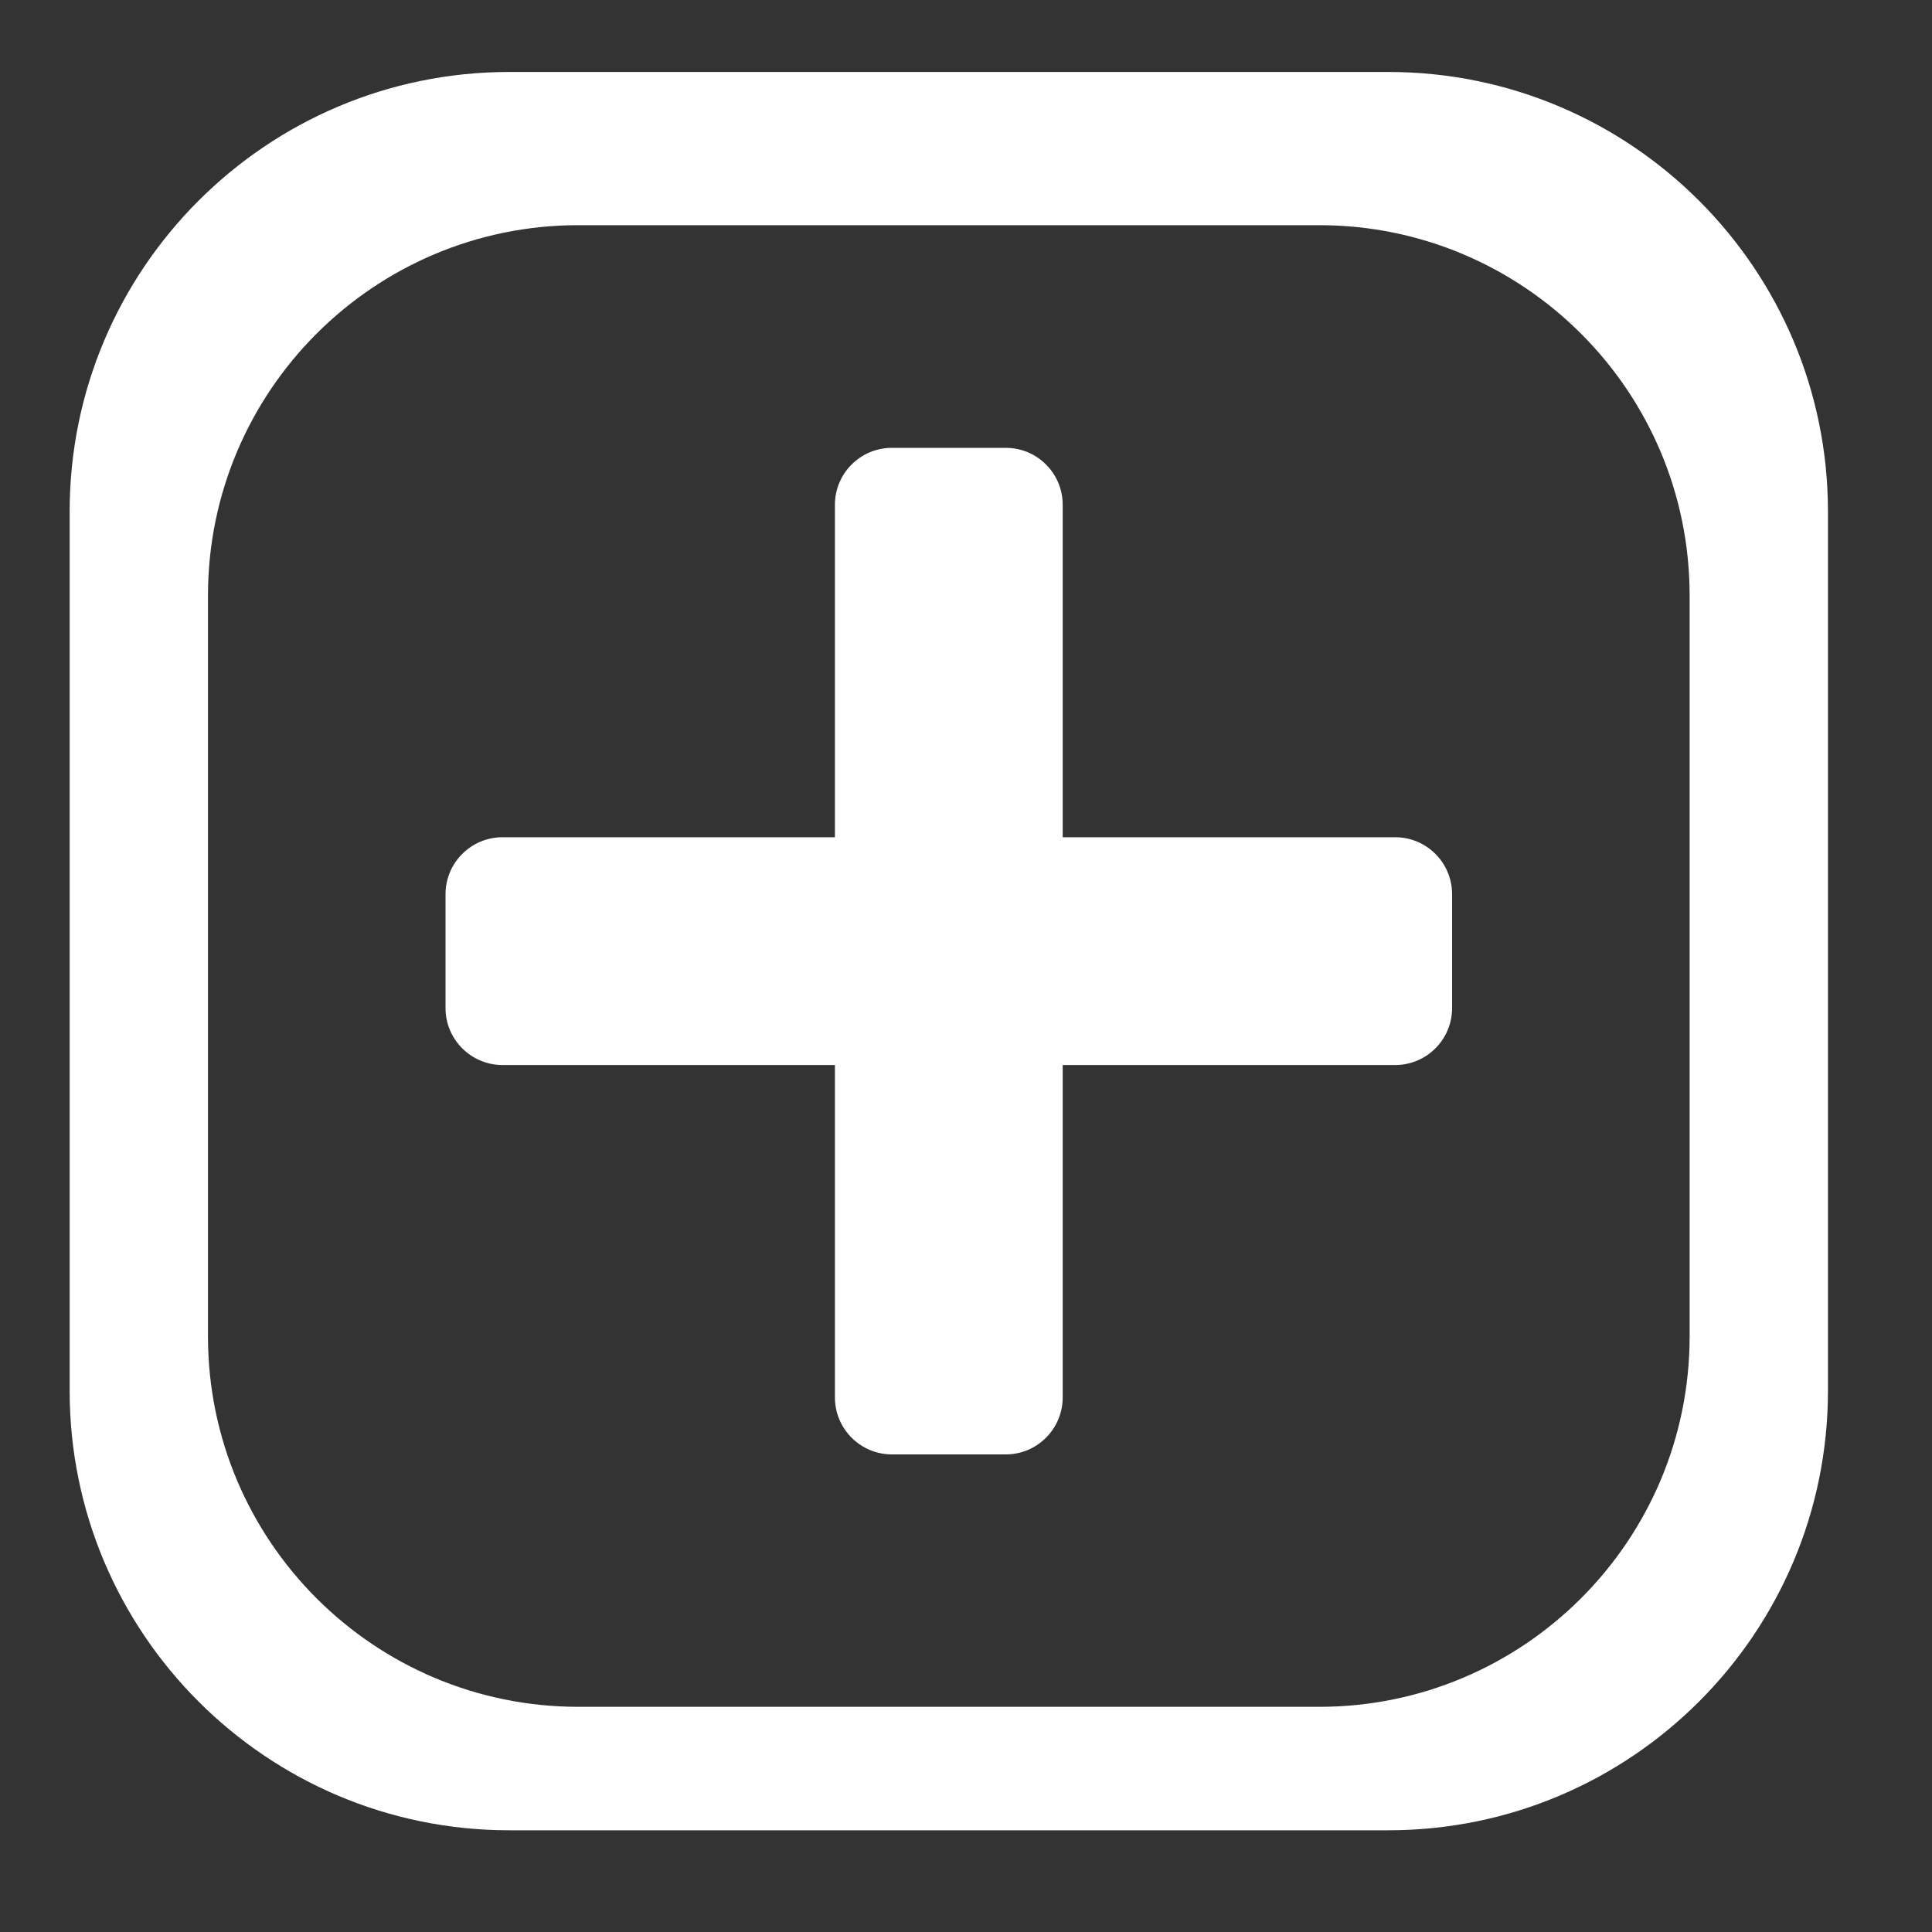
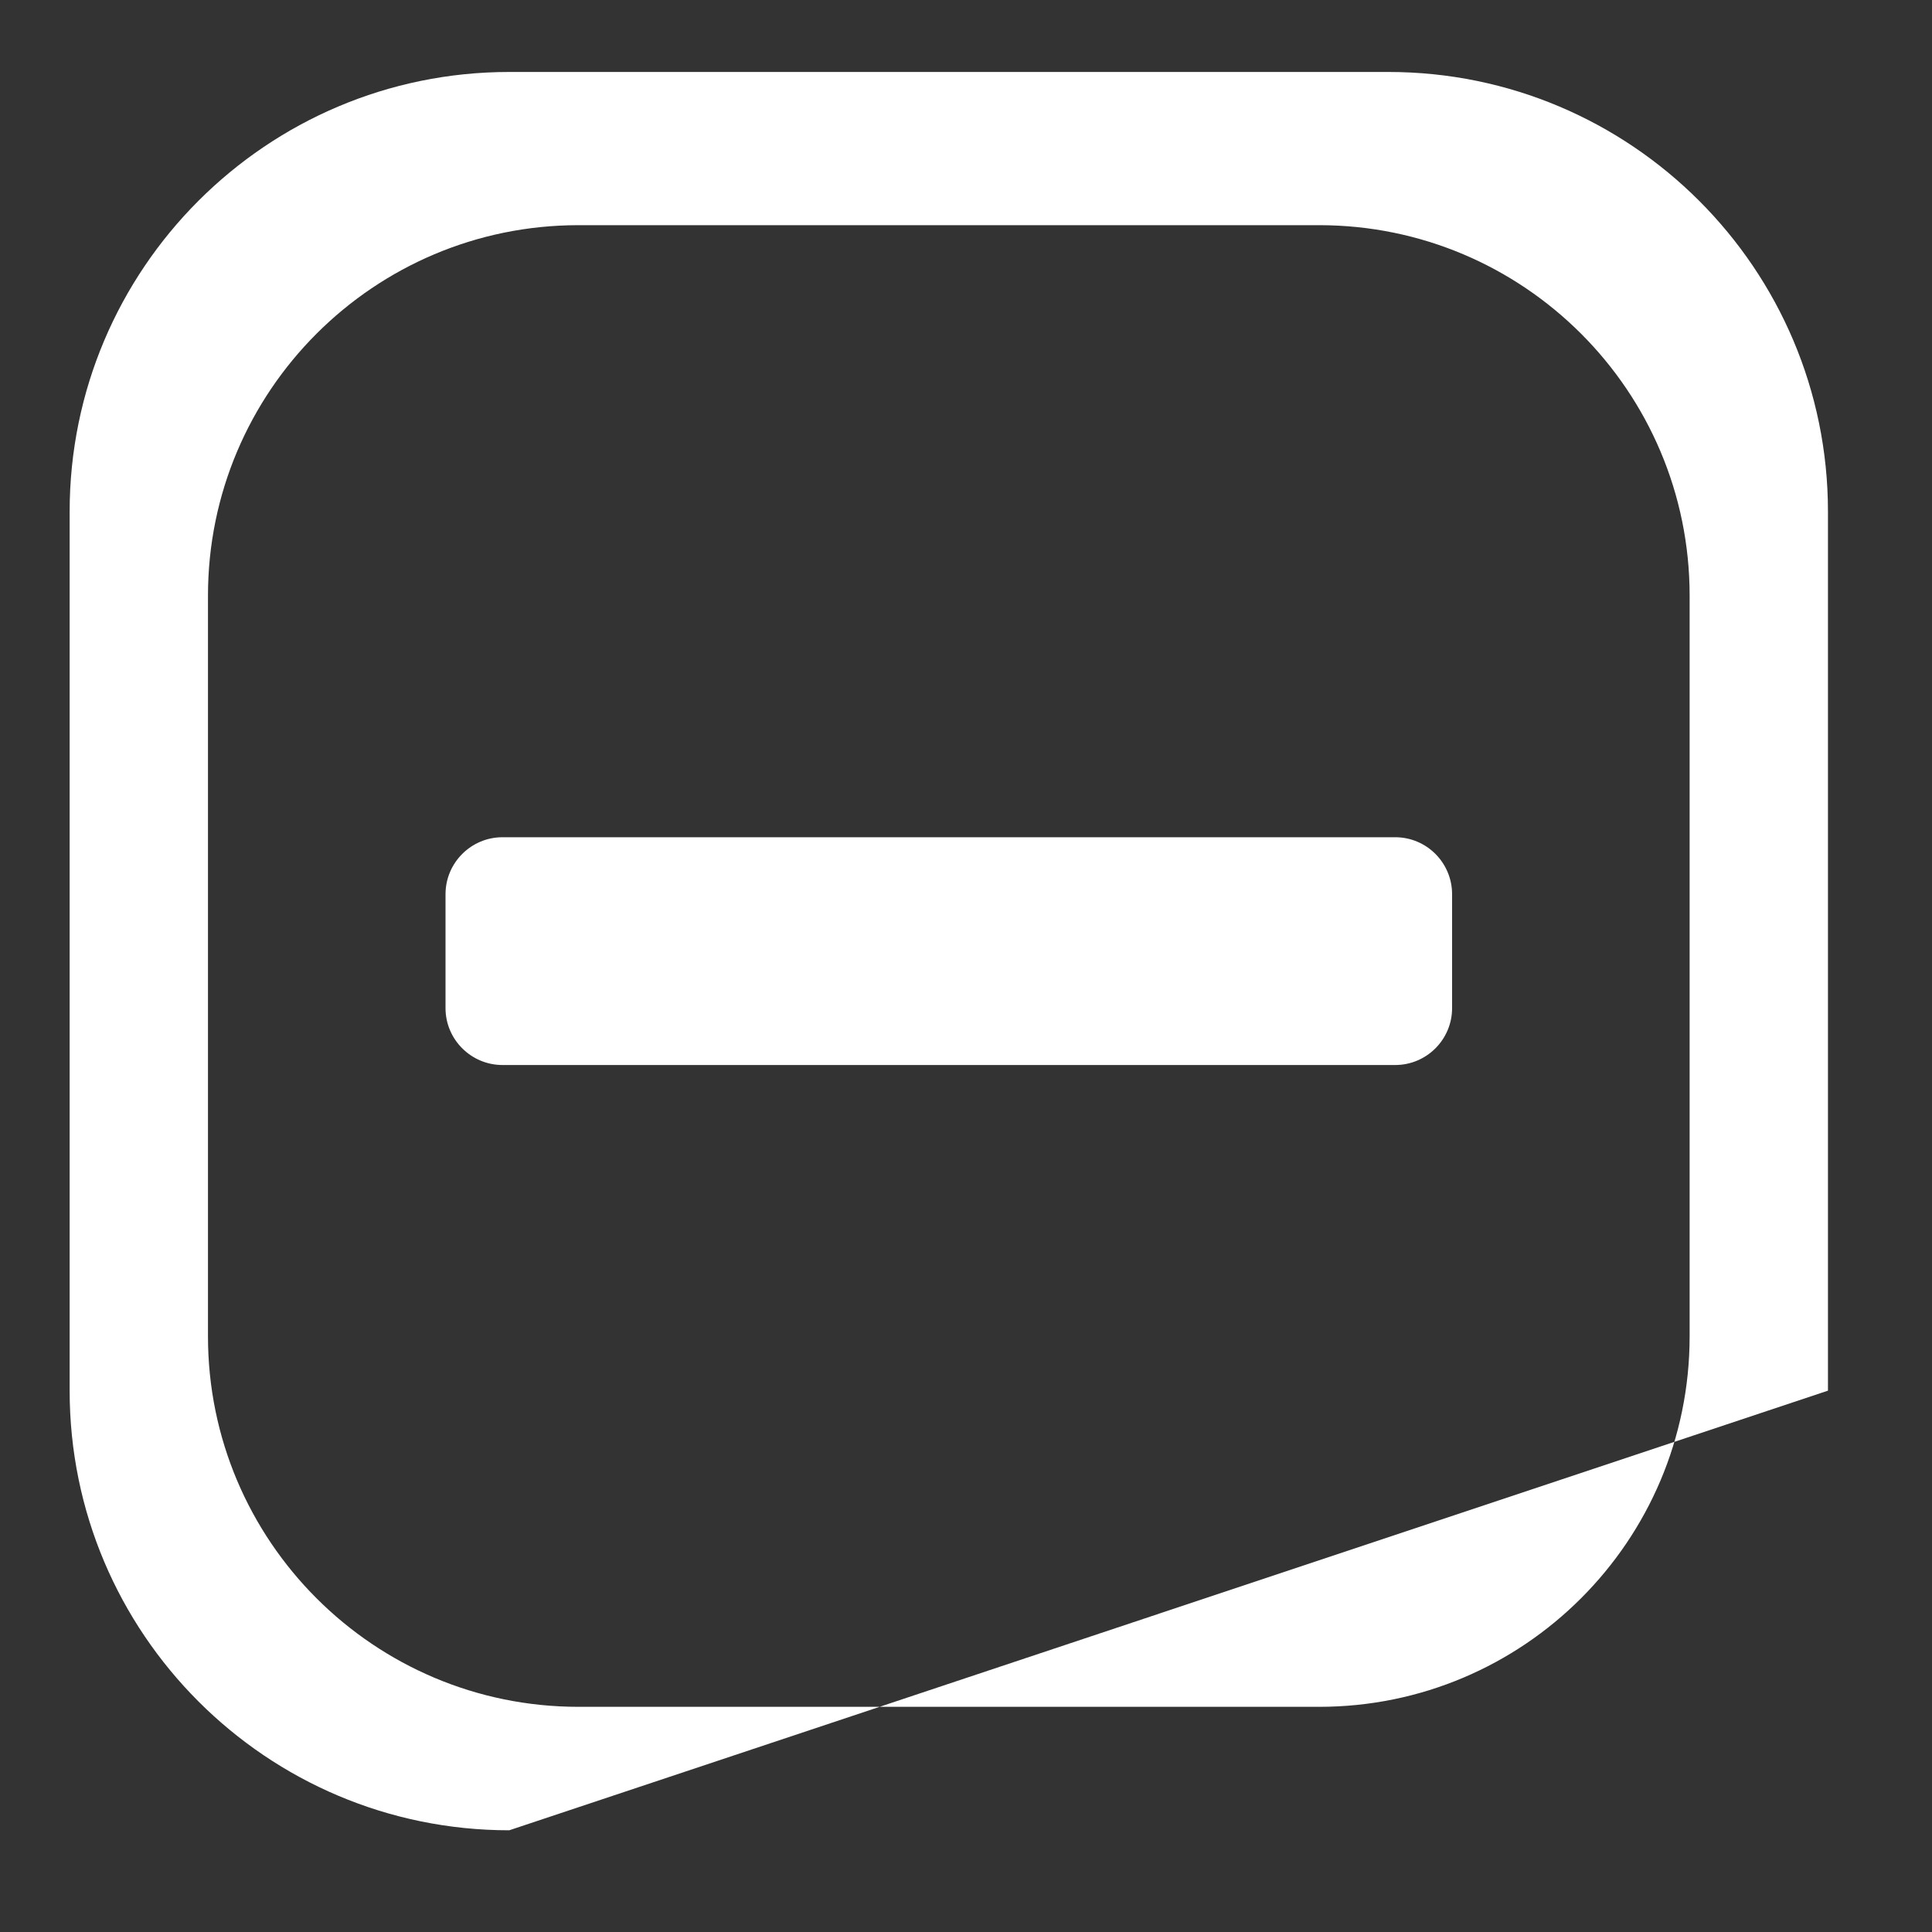
<svg xmlns="http://www.w3.org/2000/svg" width="100%" height="100%" viewBox="0 0 20 20" version="1.1" xml:space="preserve" style="fill-rule:evenodd;clip-rule:evenodd;stroke-linejoin:round;stroke-miterlimit:1.414;">
  <rect x="0" y="0" width="20" height="20" fill="#333333" stroke="none" />
-   <path d="M14.372,0.745C16.884,0.745 18.923,2.784 18.923,5.296L18.923,14.396C18.923,16.908 16.884,18.947 14.372,18.947L5.272,18.947C2.76,18.947 0.721,16.908 0.721,14.396L0.721,5.296C0.721,2.784 2.76,0.745 5.272,0.745L14.372,0.745ZM13.656,2.331L5.988,2.331C3.871,2.331 2.153,4.049 2.153,6.166L2.153,13.834C2.153,15.951 3.871,17.669 5.988,17.669L13.656,17.669C15.772,17.669 17.491,15.951 17.491,13.834L17.491,6.166C17.491,4.049 15.773,2.331 13.656,2.331Z" style="fill:white;" />
+   <path d="M14.372,0.745C16.884,0.745 18.923,2.784 18.923,5.296L18.923,14.396L5.272,18.947C2.76,18.947 0.721,16.908 0.721,14.396L0.721,5.296C0.721,2.784 2.76,0.745 5.272,0.745L14.372,0.745ZM13.656,2.331L5.988,2.331C3.871,2.331 2.153,4.049 2.153,6.166L2.153,13.834C2.153,15.951 3.871,17.669 5.988,17.669L13.656,17.669C15.772,17.669 17.491,15.951 17.491,13.834L17.491,6.166C17.491,4.049 15.773,2.331 13.656,2.331Z" style="fill:white;" />
  <g transform="matrix(1,0,0,1,0.299,-0.788)">
-     <path d="M10.702,6.013C10.702,5.688 10.438,5.424 10.113,5.424L8.934,5.424C8.608,5.424 8.344,5.688 8.344,6.013L8.344,15.254C8.344,15.579 8.608,15.844 8.934,15.844L10.113,15.844C10.438,15.844 10.702,15.579 10.702,15.254L10.702,6.013Z" style="fill:white;" />
-   </g>
+     </g>
  <g transform="matrix(6.12323e-17,1,-1,6.12323e-17,20.456,0.323)">
    <path d="M10.702,6.013C10.702,5.688 10.438,5.424 10.113,5.424L8.934,5.424C8.608,5.424 8.344,5.688 8.344,6.013L8.344,15.254C8.344,15.579 8.608,15.844 8.934,15.844L10.113,15.844C10.438,15.844 10.702,15.579 10.702,15.254L10.702,6.013Z" style="fill:white;" />
  </g>
</svg>